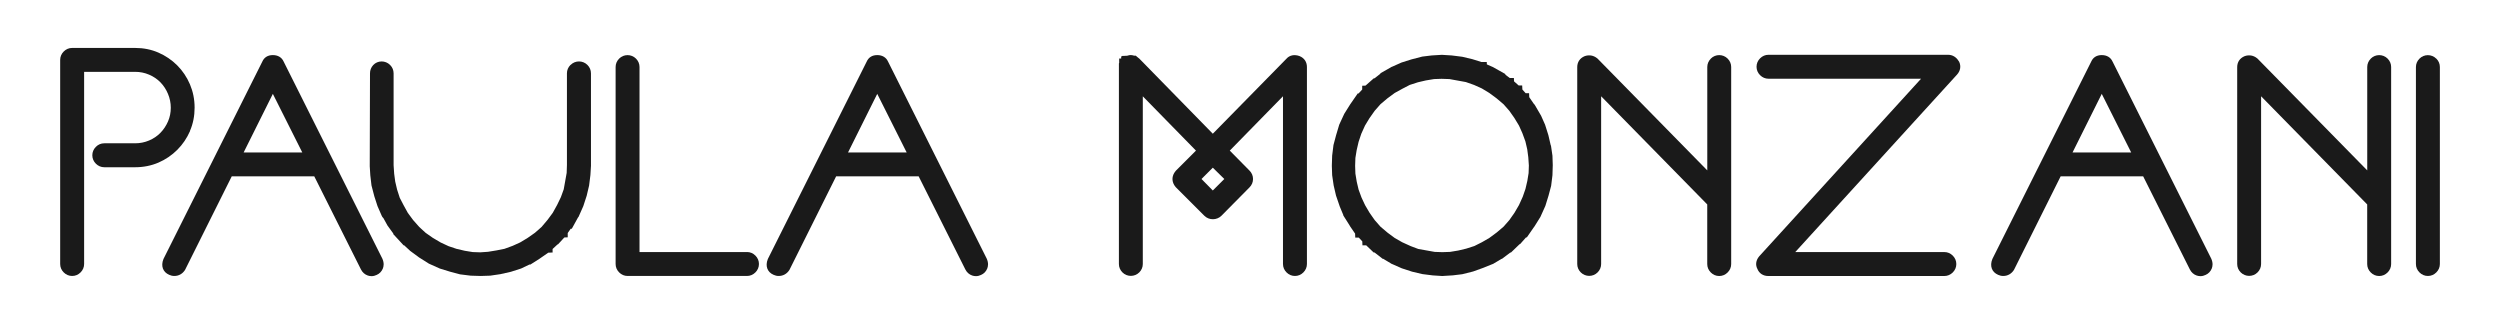
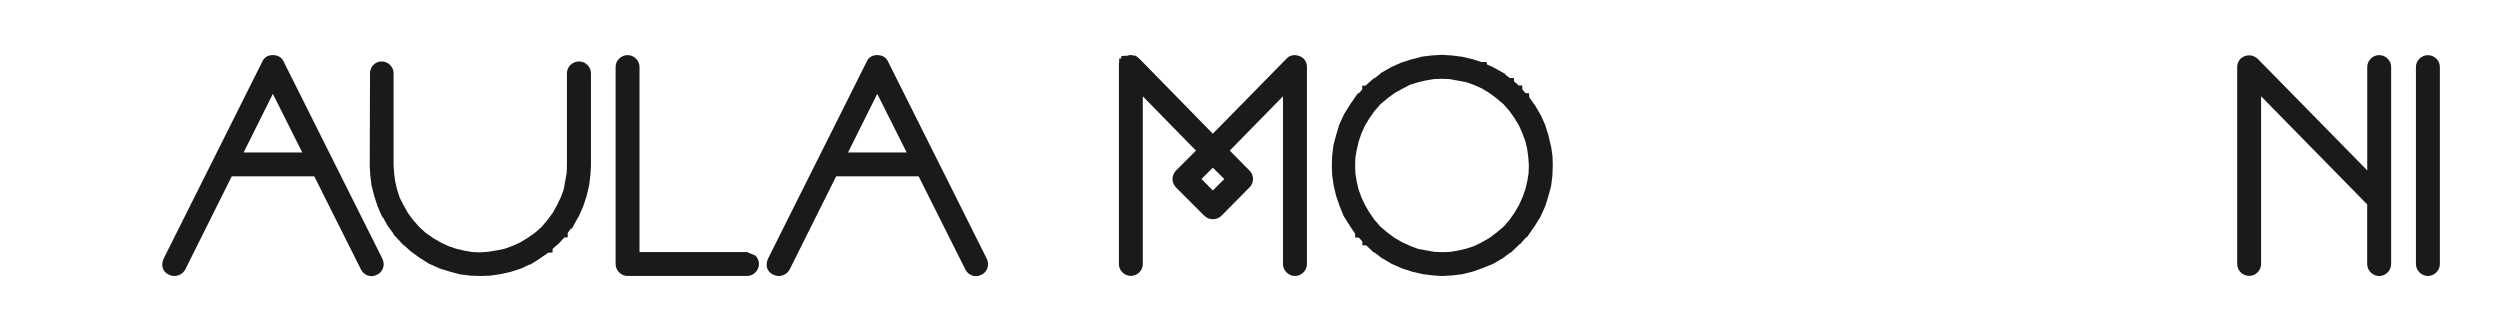
<svg xmlns="http://www.w3.org/2000/svg" id="a" viewBox="0 0 570 73.88">
  <defs>
    <style>.b{fill:#1a1a1a;}</style>
  </defs>
  <path class="b" d="M555.47,13.37c-1.05-1.06-2.78-1.06-3.83,0-.53,.53-.81,1.19-.81,1.92V60.19c0,.73,.28,1.39,.81,1.92,.53,.53,1.19,.81,1.92,.81s1.39-.28,1.92-.81,.81-1.19,.81-1.92V15.28c0-.73-.28-1.39-.81-1.92Z" />
-   <path class="b" d="M170.31,57.47h-24.5V15.28c0-.73-.28-1.39-.81-1.92-1.06-1.06-2.78-1.05-3.83,0-.53,.53-.81,1.19-.81,1.92V60.19c0,.73,.28,1.39,.81,1.92,.53,.53,1.19,.81,1.92,.81h27.22c.73,0,1.39-.28,1.92-.81,.53-.53,.81-1.19,.81-1.92s-.28-1.39-.81-1.92c-.53-.53-1.19-.81-1.92-.81Z" />
-   <path class="b" d="M446.61,13.98c-.56-.96-1.43-1.49-2.46-1.49h-40.93c-.73,0-1.39,.28-1.92,.81-.53,.53-.81,1.19-.81,1.92s.28,1.39,.81,1.92c.53,.53,1.19,.81,1.92,.81h34.78l-36.92,40.51c-.74,.9-.88,1.94-.39,2.86,.4,1.01,1.31,1.61,2.47,1.61h40.15c.72,0,1.39-.28,1.92-.81,.53-.53,.81-1.19,.81-1.92s-.28-1.39-.81-1.92c-.53-.53-1.19-.81-1.91-.81h-34l36.88-40.46c.77-.85,.95-1.91,.5-2.9l-.07-.13Z" />
+   <path class="b" d="M170.31,57.47h-24.5V15.28c0-.73-.28-1.39-.81-1.92-1.06-1.06-2.78-1.05-3.83,0-.53,.53-.81,1.19-.81,1.92V60.19c0,.73,.28,1.39,.81,1.92,.53,.53,1.19,.81,1.92,.81h27.22c.73,0,1.39-.28,1.92-.81,.53-.53,.81-1.19,.81-1.92s-.28-1.39-.81-1.92Z" />
  <path class="b" d="M64.67,14.04c-.41-.94-1.3-1.48-2.46-1.48s-1.99,.54-2.4,1.48l-22.5,44.93-.05,.11c-.63,1.57-.11,2.97,1.32,3.58,.36,.17,.75,.26,1.17,.26,1.01,0,1.87-.49,2.44-1.38l10.65-21.34h18.81l10.64,21.22c.34,.68,.89,1.17,1.57,1.4,.28,.09,.56,.14,.85,.14,.41,0,.81-.1,1.17-.28,.65-.28,1.14-.79,1.41-1.46,.19-.48,.33-1.24-.11-2.24L64.67,14.04Zm-9.12,20.72l6.66-13.36,6.71,13.36h-13.36Z" />
-   <path class="b" d="M43.31,29.85c.71-1.63,1.06-3.41,1.06-5.3s-.36-3.67-1.06-5.32c-.7-1.64-1.68-3.1-2.91-4.33-1.23-1.23-2.68-2.21-4.29-2.91-1.63-.71-3.41-1.06-5.3-1.06h-14.36c-.73,0-1.39,.28-1.92,.81-.53,.53-.81,1.19-.81,1.92V60.19c0,.73,.28,1.39,.81,1.92,.53,.53,1.19,.81,1.92,.81s1.39-.28,1.92-.81c.53-.53,.81-1.19,.81-1.92V16.38h11.64c1.11,0,2.17,.21,3.17,.64,1,.42,1.86,1.01,2.58,1.74,.72,.74,1.31,1.63,1.73,2.64,.42,.99,.64,2.06,.64,3.16s-.21,2.16-.63,3.12c-.43,.99-1.01,1.87-1.74,2.61-.71,.73-1.58,1.32-2.58,1.74-.99,.42-2.06,.64-3.17,.64h-7.05c-.73,0-1.39,.28-1.91,.81-.53,.53-.81,1.19-.81,1.92s.28,1.39,.81,1.92c.53,.53,1.19,.81,1.92,.81h7.05c1.88,0,3.67-.36,5.3-1.06,1.62-.7,3.06-1.68,4.29-2.91,1.23-1.23,2.21-2.68,2.91-4.29Z" />
  <path class="b" d="M130.07,14.8c-.53,.53-.81,1.19-.81,1.92v20.9l-.06,1.8-.67,3.74-.65,1.79-.85,1.76-1,1.81-1.19,1.61-1.37,1.62-1.5,1.32-1.62,1.14-1.75,1.06-1.72,.78-1.86,.68-1.8,.36-1.96,.32-1.76,.12-1.73-.06-1.78-.29-1.89-.44-1.82-.61-1.82-.85-1.78-1.05-1.64-1.15-1.44-1.32-1.41-1.59-1.21-1.64-.98-1.78-.86-1.66-.6-1.86-.43-1.83-.24-1.79-.13-1.93V16.72c0-.73-.28-1.39-.81-1.92-1.07-1.07-2.84-1.05-3.84,.04-.48,.52-.73,1.17-.73,1.87l-.06,21.18,.13,2.09,.27,2.3,.65,2.49,.72,2.22,.95,2.18c.08,.21,.22,.41,.4,.57l.92,1.67,1.33,1.83v.14l2.36,2.56h.13l1.36,1.26,1.99,1.47,2.28,1.44,2.5,1.12,2.38,.73,2.22,.59,2.42,.3,2.3,.07,2.15-.07,2.32-.34,2.39-.54,2.34-.75,1.91-.91h.22l2.06-1.31,2-1.39,.99-.04v-.8l1.09-1.01,.18-.09,1.41-1.53,.77-.03v-.98l.68-.98h.25l1.42-2.58,.11-.11,1.09-2.46,.77-2.36,.55-2.33,.3-2.39,.13-2.12V16.72c0-.73-.28-1.39-.81-1.92-1.05-1.05-2.78-1.06-3.83,0Z" />
-   <path class="b" d="M481.66,14.04c-.41-.94-1.3-1.48-2.46-1.48s-1.99,.54-2.4,1.48l-22.5,44.93-.05,.11c-.63,1.57-.11,2.97,1.32,3.58,.36,.17,.75,.26,1.17,.26,1.01,0,1.87-.49,2.44-1.38l10.65-21.34h18.81l10.64,21.22c.34,.68,.89,1.17,1.57,1.4,.28,.09,.56,.14,.85,.14,.41,0,.81-.1,1.17-.28,.65-.28,1.14-.79,1.41-1.46,.19-.48,.33-1.24-.11-2.24l-22.5-44.93Zm-9.12,20.72l6.66-13.36,6.71,13.36h-13.36Z" />
  <path class="b" d="M353.57,33.15l-.54-2.33-.75-2.38-.91-2.05-1.31-2.25c-.09-.19-.22-.36-.38-.51l-1.01-1.47-.04-.91h-.78l-.75-.84-.04-.92h-.8l-1.06-.94-.03-.76h-.94l-1.01-.76v-.15l-2.81-1.58-1.41-.62-.02-.54h-1.2l-2.08-.65-2.32-.55-2.39-.3-2.24-.14-2.32,.14-2.15,.26-2.47,.64-2.28,.72-2.06,.92c-.17,.05-.32,.13-.47,.24l-2.23,1.26-.07,.15-1.32,1.03h-.16l-1.88,1.66-.76,.03v.86l-.83,.9h-.19l-1.73,2.5-1.34,2.14-1.14,2.46-.73,2.44-.59,2.22-.3,2.42-.07,2.3,.07,2.15,.34,2.32,.54,2.33,.86,2.51,.8,1.92v.1l1.36,2.15c.06,.14,.14,.27,.23,.39l1.1,1.6,.04,.91h.8l.8,.86,.04,.9h.85l1.7,1.63h.2l1.85,1.44h.12l1.64,.98c.15,.12,.32,.2,.5,.26l2.1,.93,2.36,.77,2.33,.55,2.39,.3,2.02,.13h.26l2.28-.14,2.15-.26,2.47-.62,2.33-.84,1.98-.8c.19-.05,.37-.14,.53-.26l1.64-.98h.1l1.91-1.44h.14l1.95-1.88,.18-.09,1.32-1.49h.18l1.66-2.4,.04-.03,1.39-2.23,1.13-2.51,.73-2.36,.59-2.22,.3-2.42,.07-2.3-.07-2.15-.34-2.32Zm-5.77,9.94l-.61,1.76-.86,1.9-1.04,1.78-1.16,1.65-1.32,1.5-1.54,1.31-1.7,1.26-1.68,.97-1.73,.87-1.87,.6-1.81,.43-1.87,.31-1.77,.06-1.74-.06-3.74-.67-1.7-.64-1.96-.89-1.7-.97-1.62-1.2-1.62-1.37-1.32-1.5-1.16-1.65-1.05-1.78-.8-1.71-.67-1.82-.42-1.78-.31-1.87-.06-1.77,.06-1.8,.29-1.78,.44-1.89,.61-1.83,.85-1.88,1.01-1.67,1.2-1.7,1.32-1.5,1.55-1.31,1.69-1.25,1.78-.98,1.66-.86,1.86-.6,1.81-.42,1.87-.31,1.7-.06,1.8,.06,3.75,.68,1.87,.66,1.76,.79,1.7,1.03,1.64,1.21,1.62,1.37,1.32,1.5,1.14,1.62,1.06,1.75,.77,1.72,.69,1.88,.42,1.81,.24,1.8,.13,1.89-.06,1.73-.29,1.78-.44,1.89Z" />
-   <path class="b" d="M390.07,13.37c-.53,.53-.81,1.19-.81,1.92v23.56l-24.99-25.46-.13-.11c-.81-.65-1.79-.82-2.77-.5l-.1,.04c-1.05,.44-1.66,1.34-1.66,2.48V60.19c0,.73,.28,1.39,.81,1.92,1.06,1.05,2.77,1.06,3.83,0,.53-.53,.81-1.19,.81-1.92V21.95l24.19,24.66v13.59c0,.73,.28,1.39,.81,1.92,.53,.53,1.19,.81,1.92,.81s1.39-.28,1.92-.81c.53-.53,.81-1.19,.81-1.92V15.28c0-.73-.28-1.39-.81-1.92-1.06-1.06-2.78-1.06-3.83,0Z" />
  <path class="b" d="M202.47,14.04c-.41-.94-1.3-1.48-2.46-1.48s-1.99,.54-2.4,1.48l-22.5,44.93-.05,.11c-.63,1.57-.11,2.97,1.32,3.58,.36,.17,.75,.26,1.17,.26,1.01,0,1.87-.49,2.44-1.38l10.65-21.34h18.81l10.64,21.22c.34,.68,.89,1.17,1.57,1.4,.28,.09,.56,.14,.85,.14,.41,0,.81-.1,1.17-.28,.65-.28,1.14-.78,1.41-1.46,.19-.48,.33-1.24-.11-2.24l-22.5-44.93Zm-9.12,20.72l6.66-13.36,6.71,13.36h-13.36Z" />
  <path class="b" d="M540.54,13.37c-.53,.53-.81,1.19-.81,1.92v23.56l-24.99-25.46-.13-.11c-.81-.65-1.79-.82-2.77-.5l-.1,.04c-1.05,.44-1.66,1.34-1.66,2.48V60.19c0,.73,.28,1.39,.81,1.92,1.06,1.05,2.77,1.06,3.83,0,.53-.53,.81-1.19,.81-1.92V21.95l24.19,24.66v13.59c0,.73,.28,1.39,.81,1.92s1.19,.81,1.92,.81,1.39-.28,1.92-.81c.53-.53,.81-1.19,.81-1.92V15.28c0-.73-.28-1.39-.81-1.92-1.06-1.06-2.78-1.05-3.83,0Z" />
  <path class="b" d="M296.32,12.8l-.07-.03c-1.15-.41-2.24-.17-2.92,.6l-16.81,17.12-16.75-17.12c-.11-.11-.22-.2-.33-.26l-.49-.42h-.37c-.54-.16-.95-.18-1.37-.04-.08,.01-.16,.03-.23,.06l-1.15,.05v.09h-.2v.49h-.46v1.03l-.06,.07V60.19c0,.73,.28,1.39,.81,1.92,1.06,1.06,2.78,1.05,3.83,0,.53-.53,.81-1.19,.81-1.92V21.96l12.12,12.38-4.56,4.56-.07,.08c-.97,1.13-.97,2.54,0,3.67l6.54,6.54c1.09,1.09,2.87,1.03,3.9,0l6.39-6.46c.53-.53,.81-1.19,.81-1.92s-.28-1.39-.8-1.91l-4.5-4.56,12.13-12.39V60.19c0,.73,.28,1.39,.81,1.92,.53,.53,1.19,.81,1.92,.81s1.39-.28,1.92-.81c.53-.53,.81-1.19,.81-1.92V15.28c0-1.14-.6-2.05-1.66-2.48Zm-17.18,28.01l-2.62,2.62-2.58-2.62,2.58-2.58,2.62,2.58Z" />
</svg>